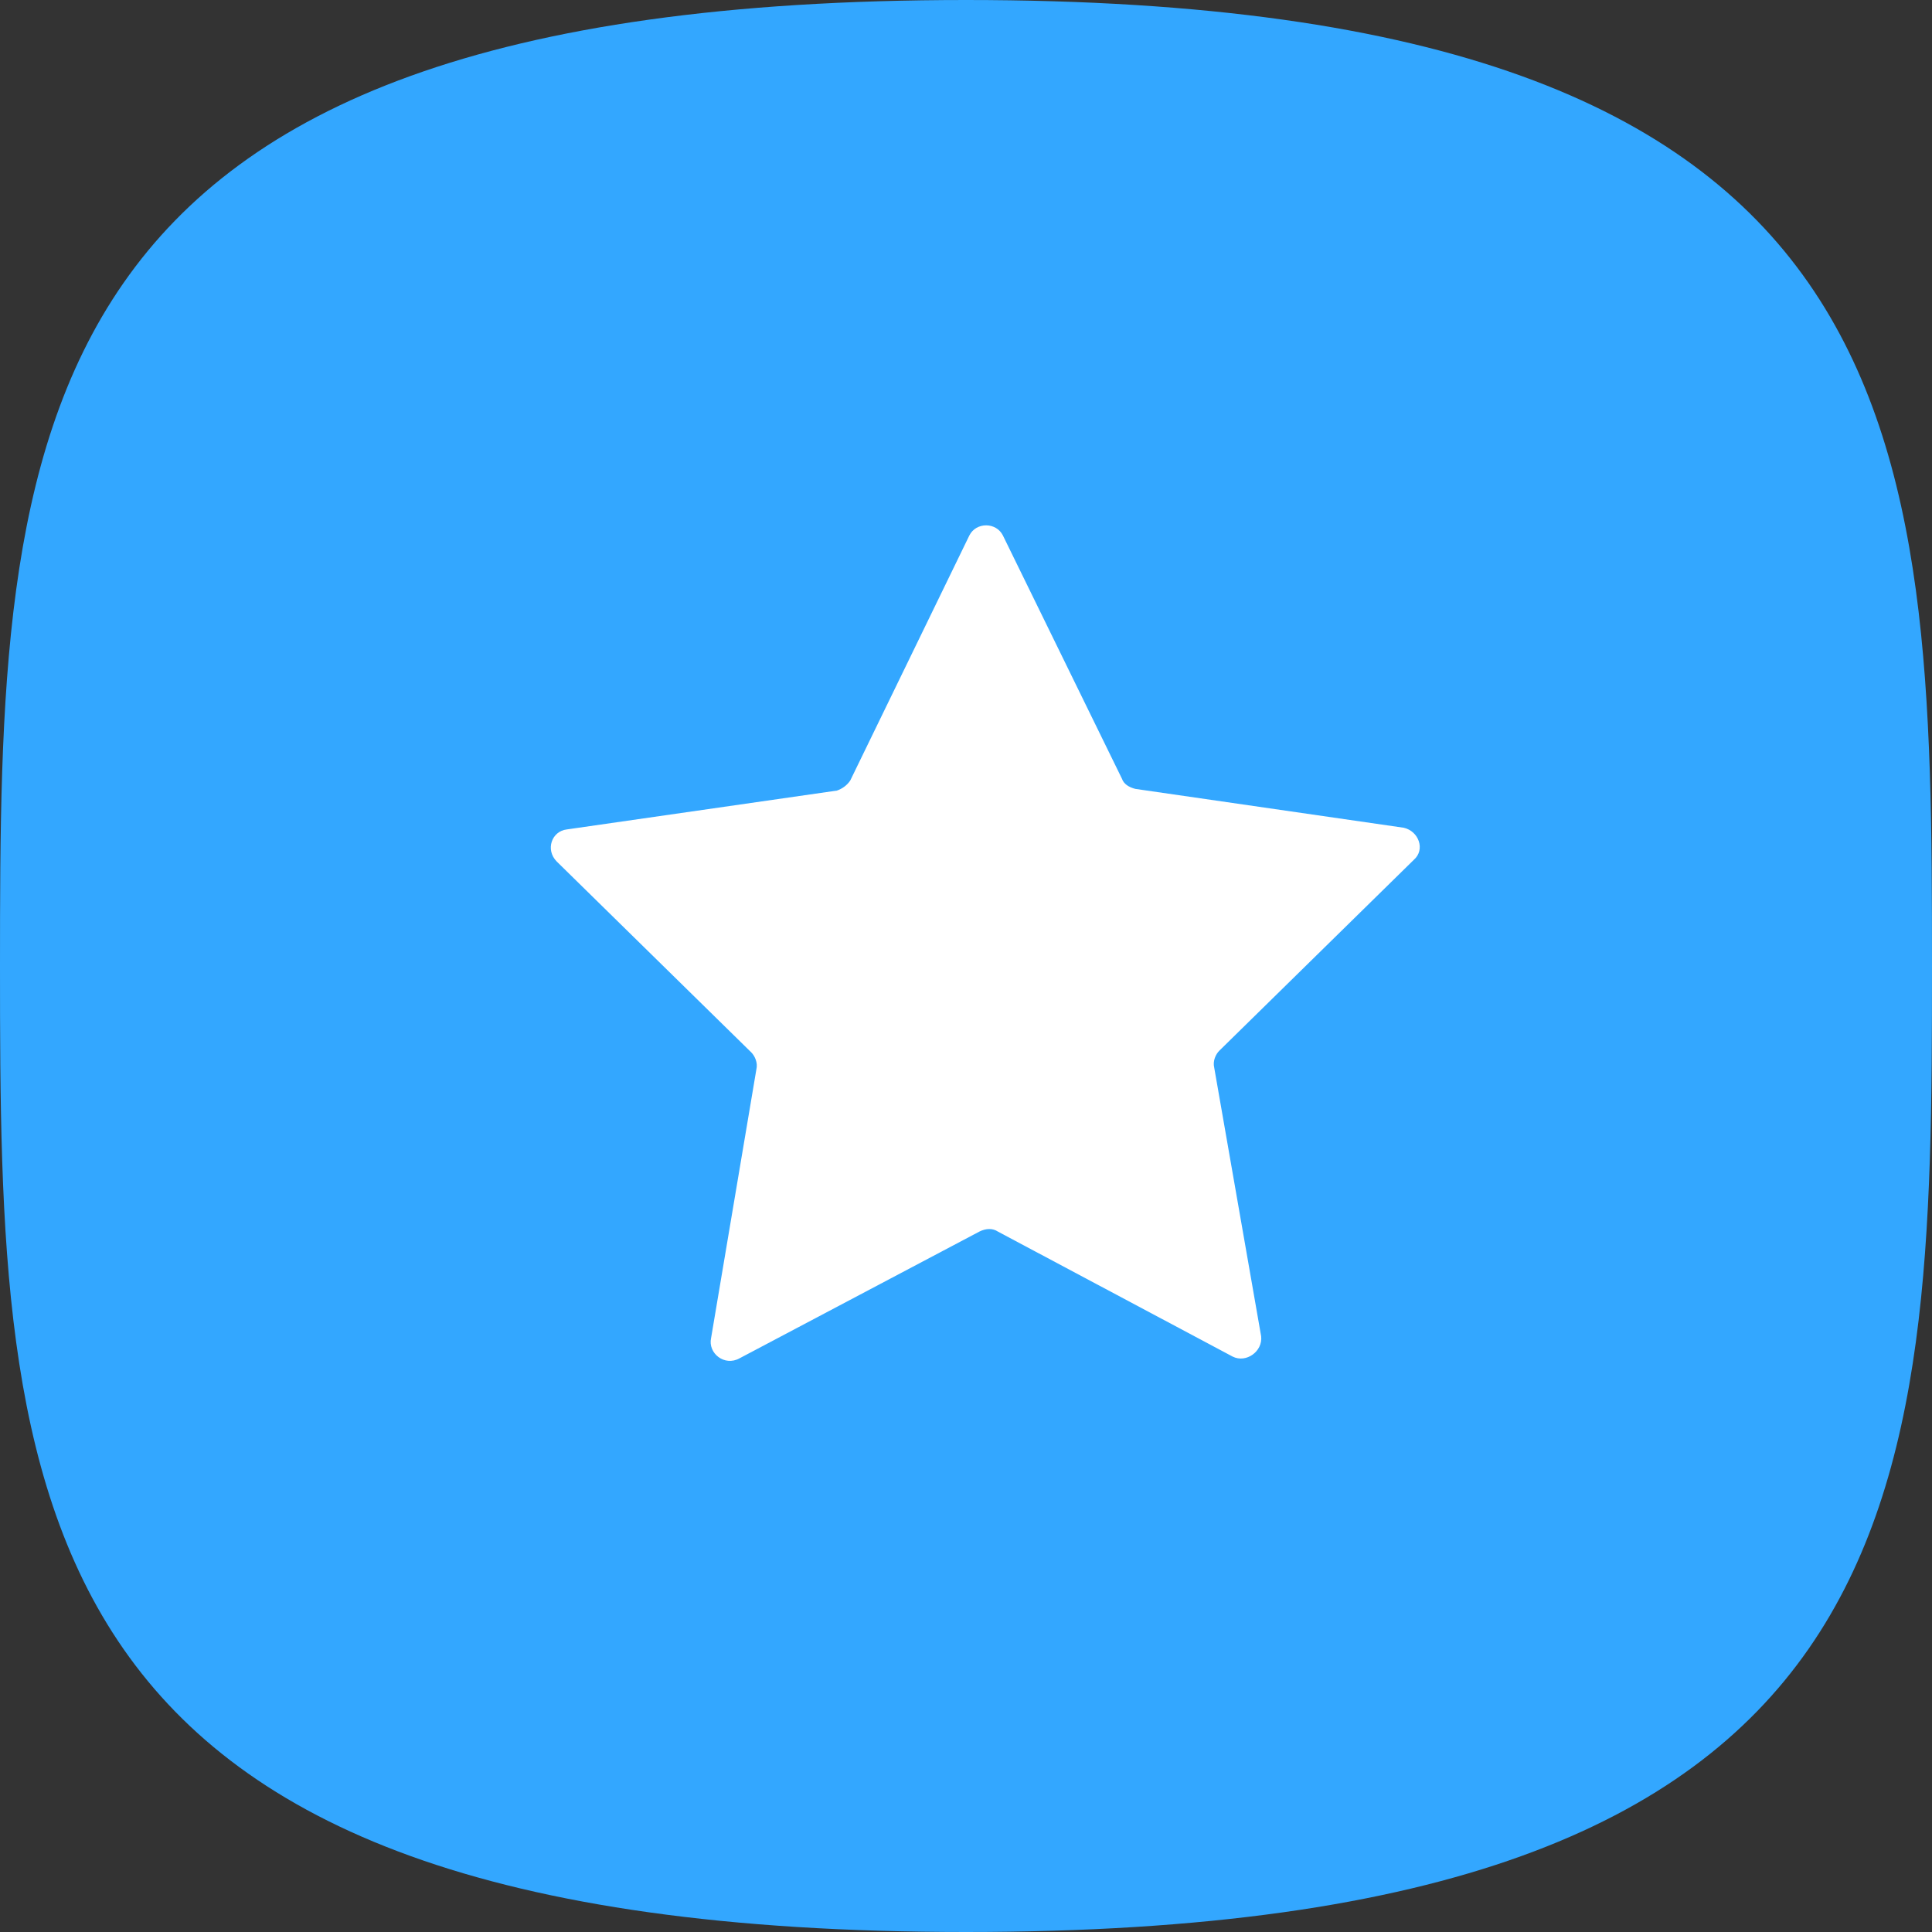
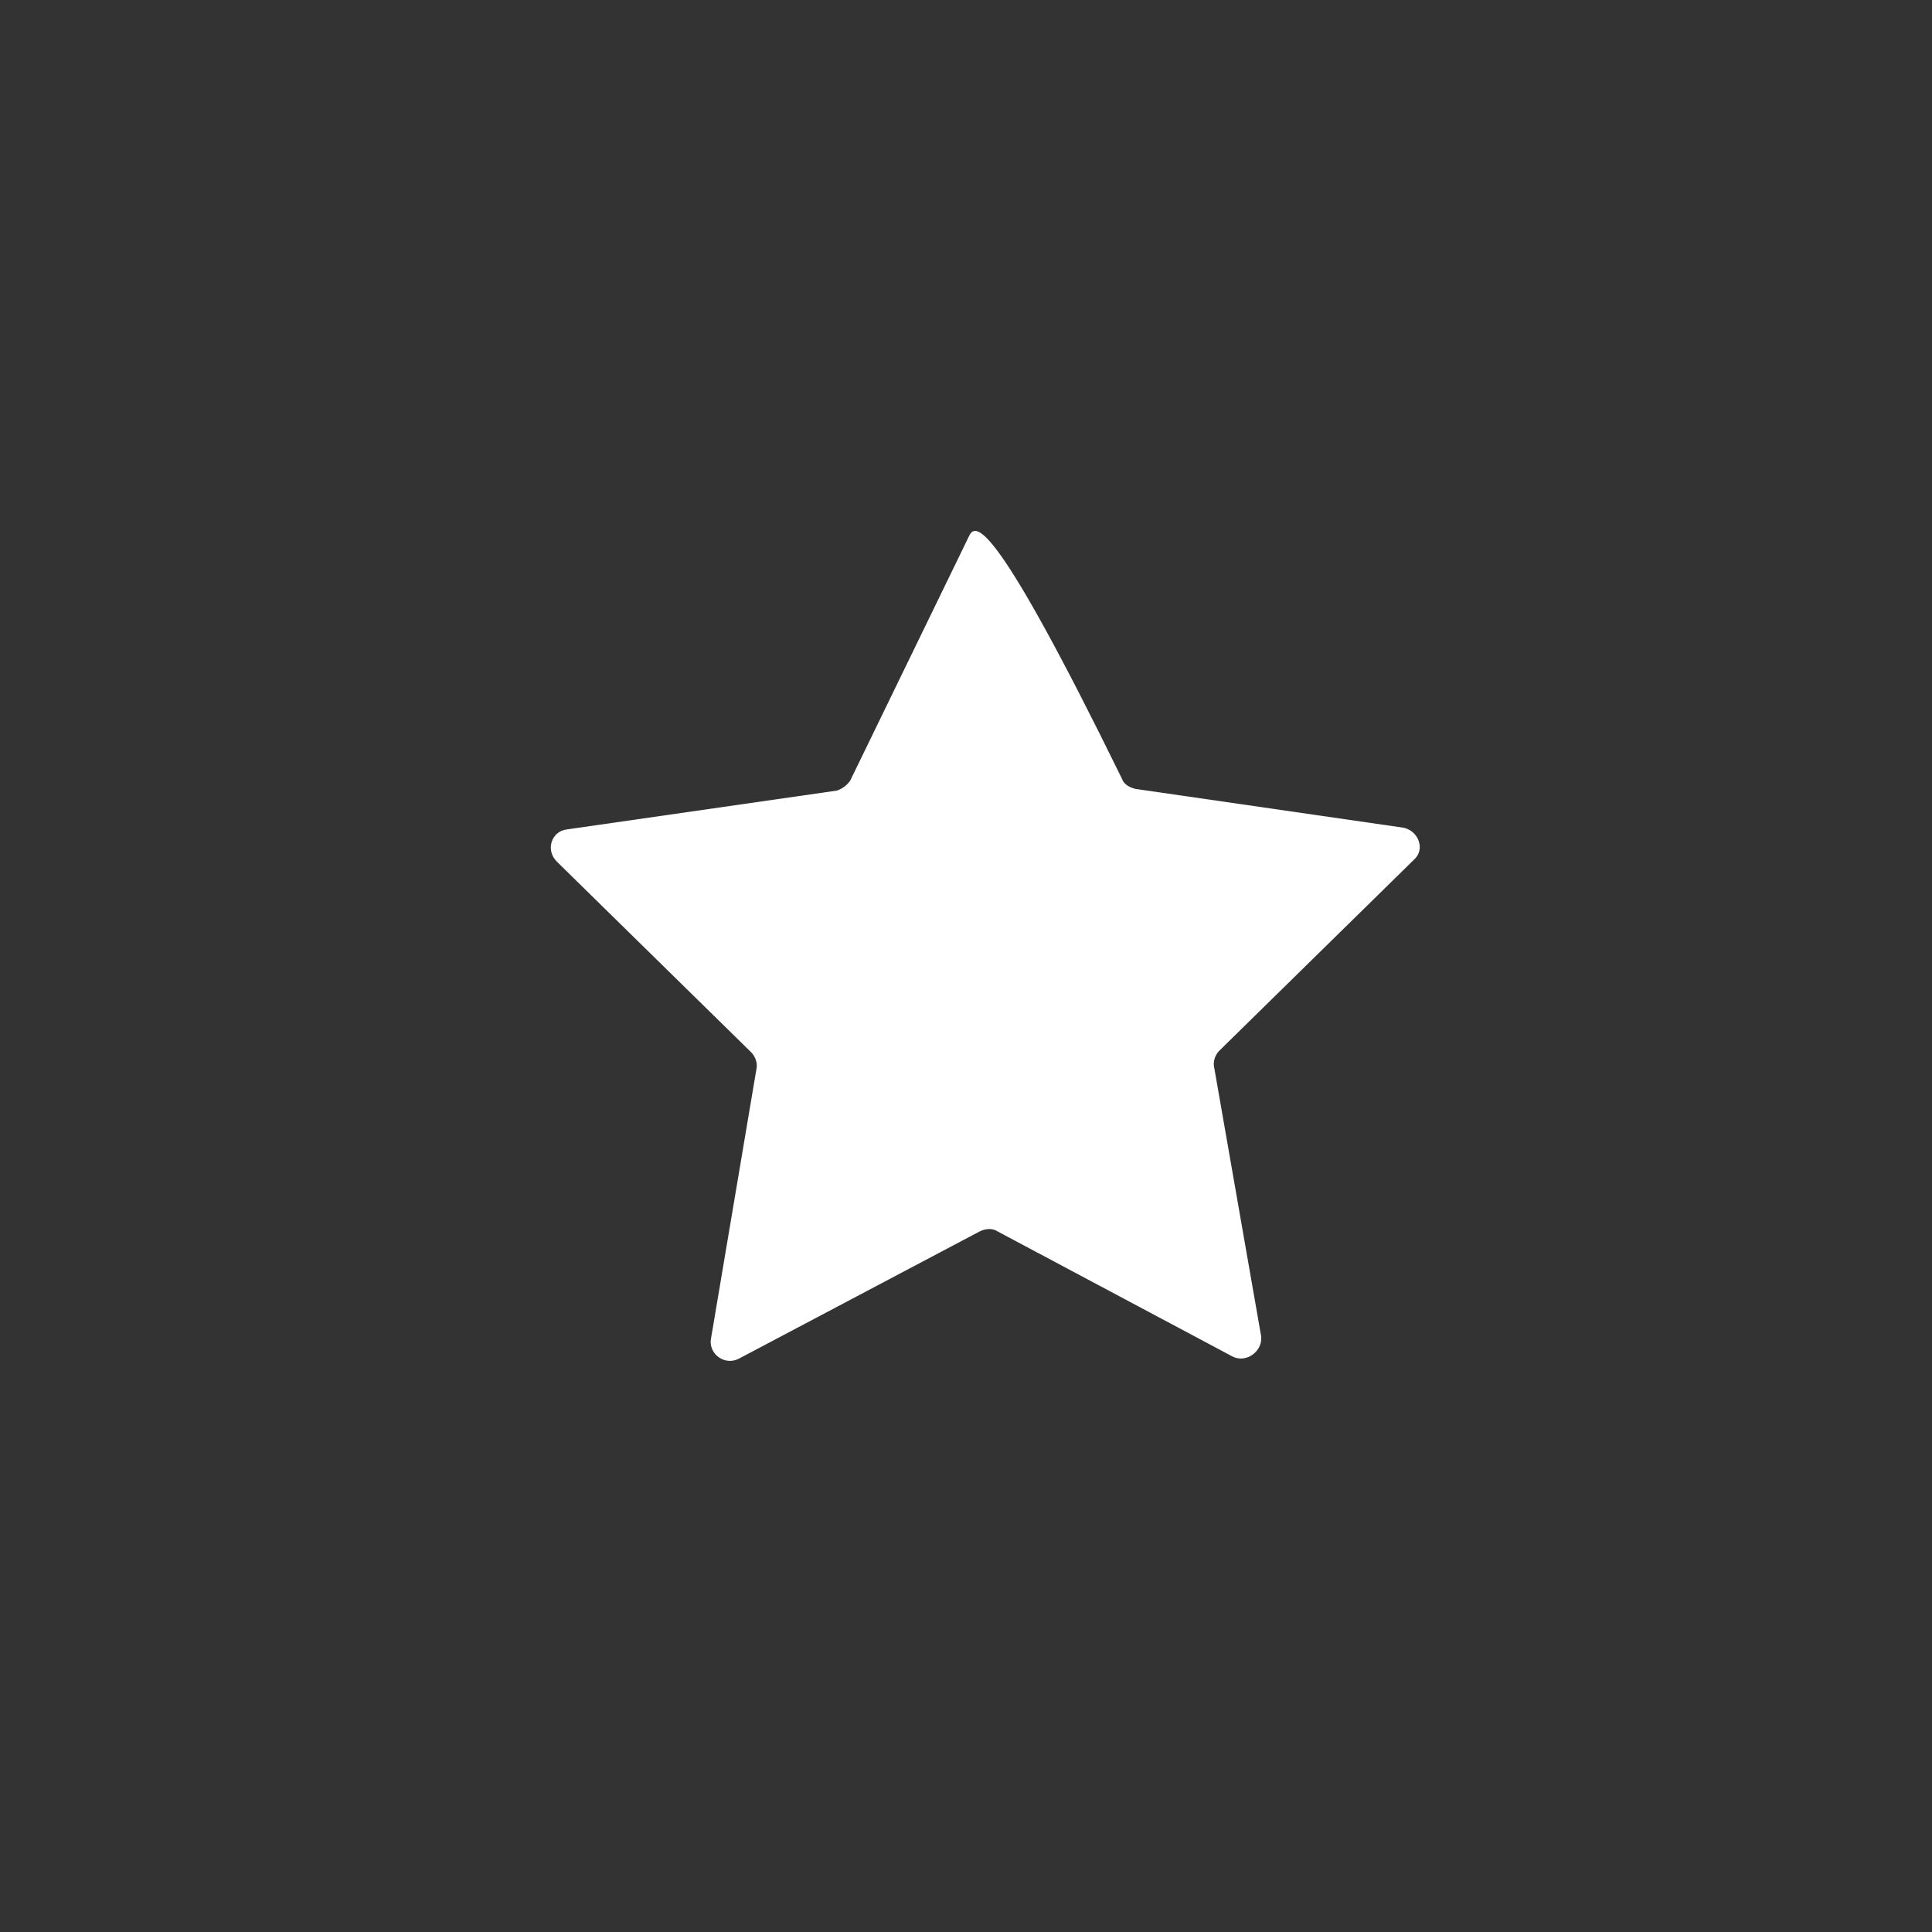
<svg xmlns="http://www.w3.org/2000/svg" width="48px" height="48px" viewBox="0 0 48 48">
  <rect x="0" y="0" width="48" height="48" fill="#333333" stroke="none" />
  <title>pm</title>
  <desc>Created with Sketch.</desc>
  <defs />
  <g id="Page-1" stroke="none" stroke-width="1" fill="none" fill-rule="evenodd">
    <g id="Artboard" transform="translate(-56, -94)" fill-rule="nonzero">
      <g id="pm" transform="translate(56, 94)">
-         <path d="M24,48 C47.815,48 48,37.255 48,24 C48,10.745 47.815,0 24,0 C0.185,0 0,10.745 0,24 C0,37.255 0.185,48 24,48 Z" id="Shape" fill="#33A7FF" />
-         <path d="M30.167,26.526 C30.125,26.358 30.208,26.19 30.292,26.106 L35.125,21.363 C35.417,21.111 35.25,20.649 34.875,20.565 L28.208,19.6 C28.042,19.558 27.917,19.474 27.875,19.348 L24.917,13.304 C24.75,12.968 24.25,12.968 24.083,13.304 L21.125,19.39 C21.042,19.516 20.917,19.6 20.792,19.642 L14.083,20.607 C13.708,20.649 13.542,21.111 13.833,21.405 L18.667,26.148 C18.75,26.232 18.833,26.4 18.792,26.568 L17.667,33.242 C17.583,33.62 18,33.956 18.375,33.746 L24.333,30.598 C24.5,30.514 24.667,30.514 24.792,30.598 L30.625,33.704 C30.958,33.872 31.375,33.578 31.333,33.2 L30.167,26.526 Z" id="Shape" fill="#FFFFFF" />
+         <path d="M30.167,26.526 C30.125,26.358 30.208,26.19 30.292,26.106 L35.125,21.363 C35.417,21.111 35.25,20.649 34.875,20.565 L28.208,19.6 C28.042,19.558 27.917,19.474 27.875,19.348 C24.75,12.968 24.25,12.968 24.083,13.304 L21.125,19.39 C21.042,19.516 20.917,19.6 20.792,19.642 L14.083,20.607 C13.708,20.649 13.542,21.111 13.833,21.405 L18.667,26.148 C18.75,26.232 18.833,26.4 18.792,26.568 L17.667,33.242 C17.583,33.62 18,33.956 18.375,33.746 L24.333,30.598 C24.5,30.514 24.667,30.514 24.792,30.598 L30.625,33.704 C30.958,33.872 31.375,33.578 31.333,33.2 L30.167,26.526 Z" id="Shape" fill="#FFFFFF" />
      </g>
    </g>
  </g>
</svg>